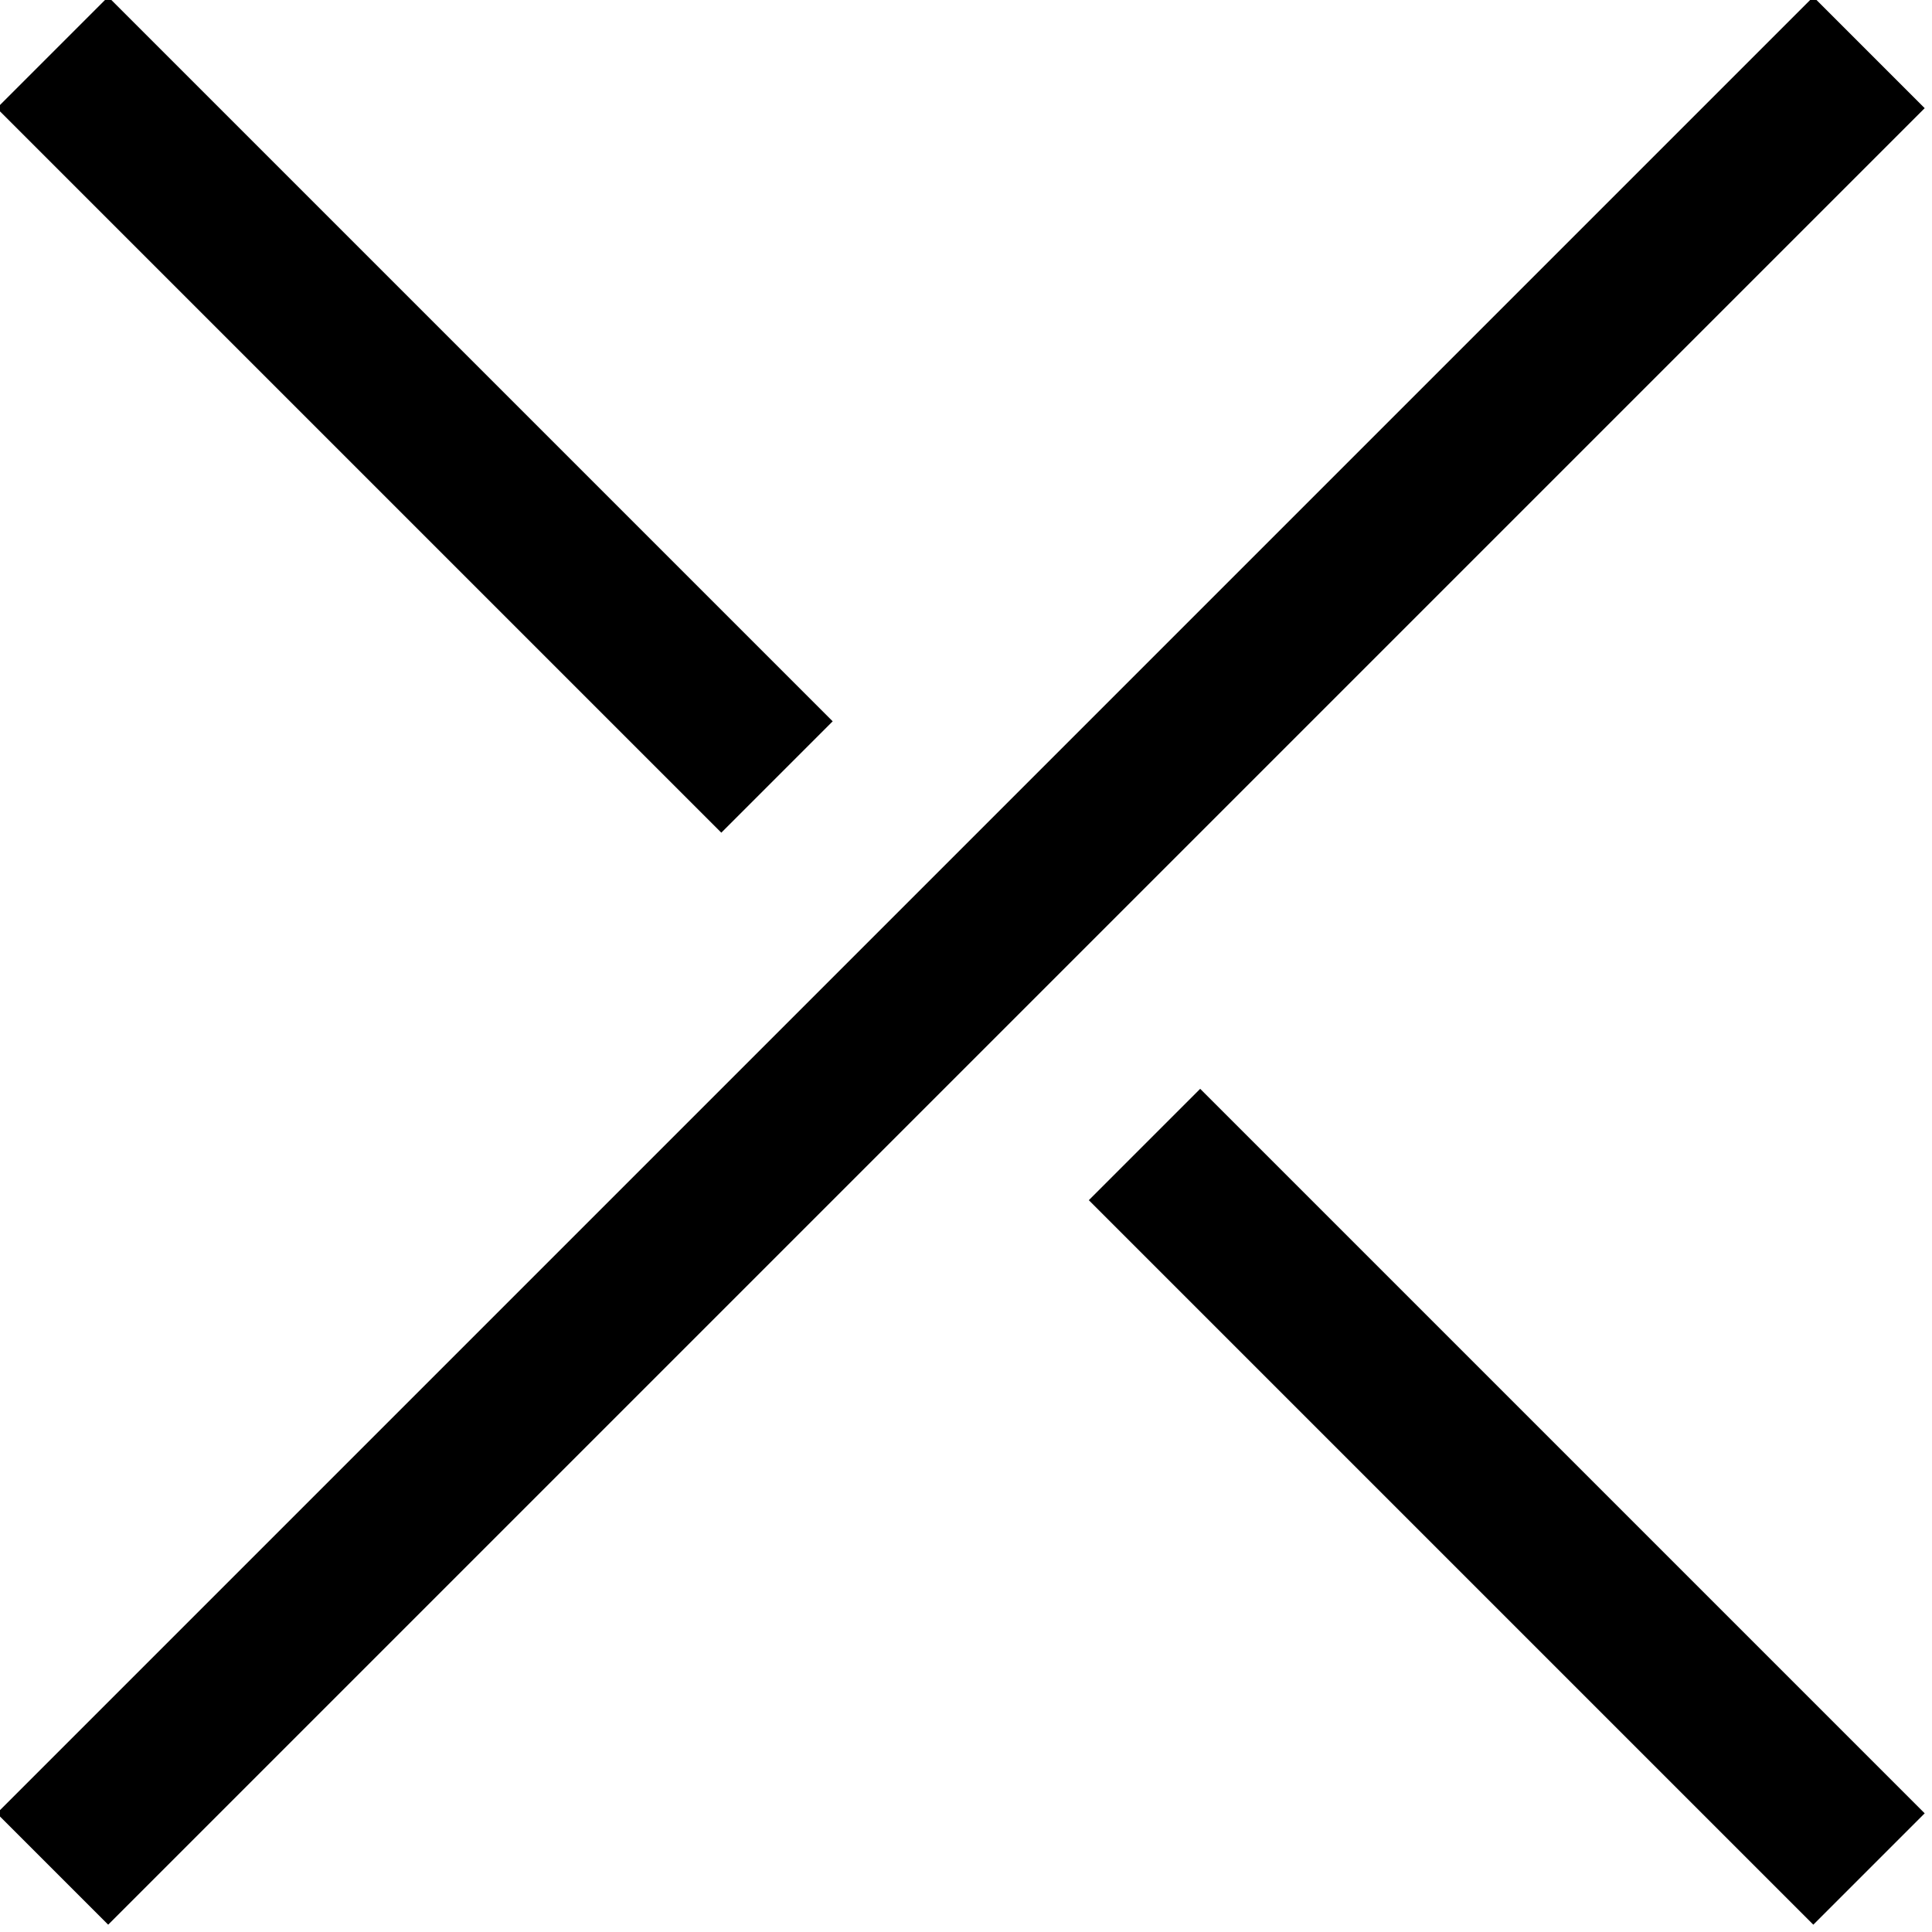
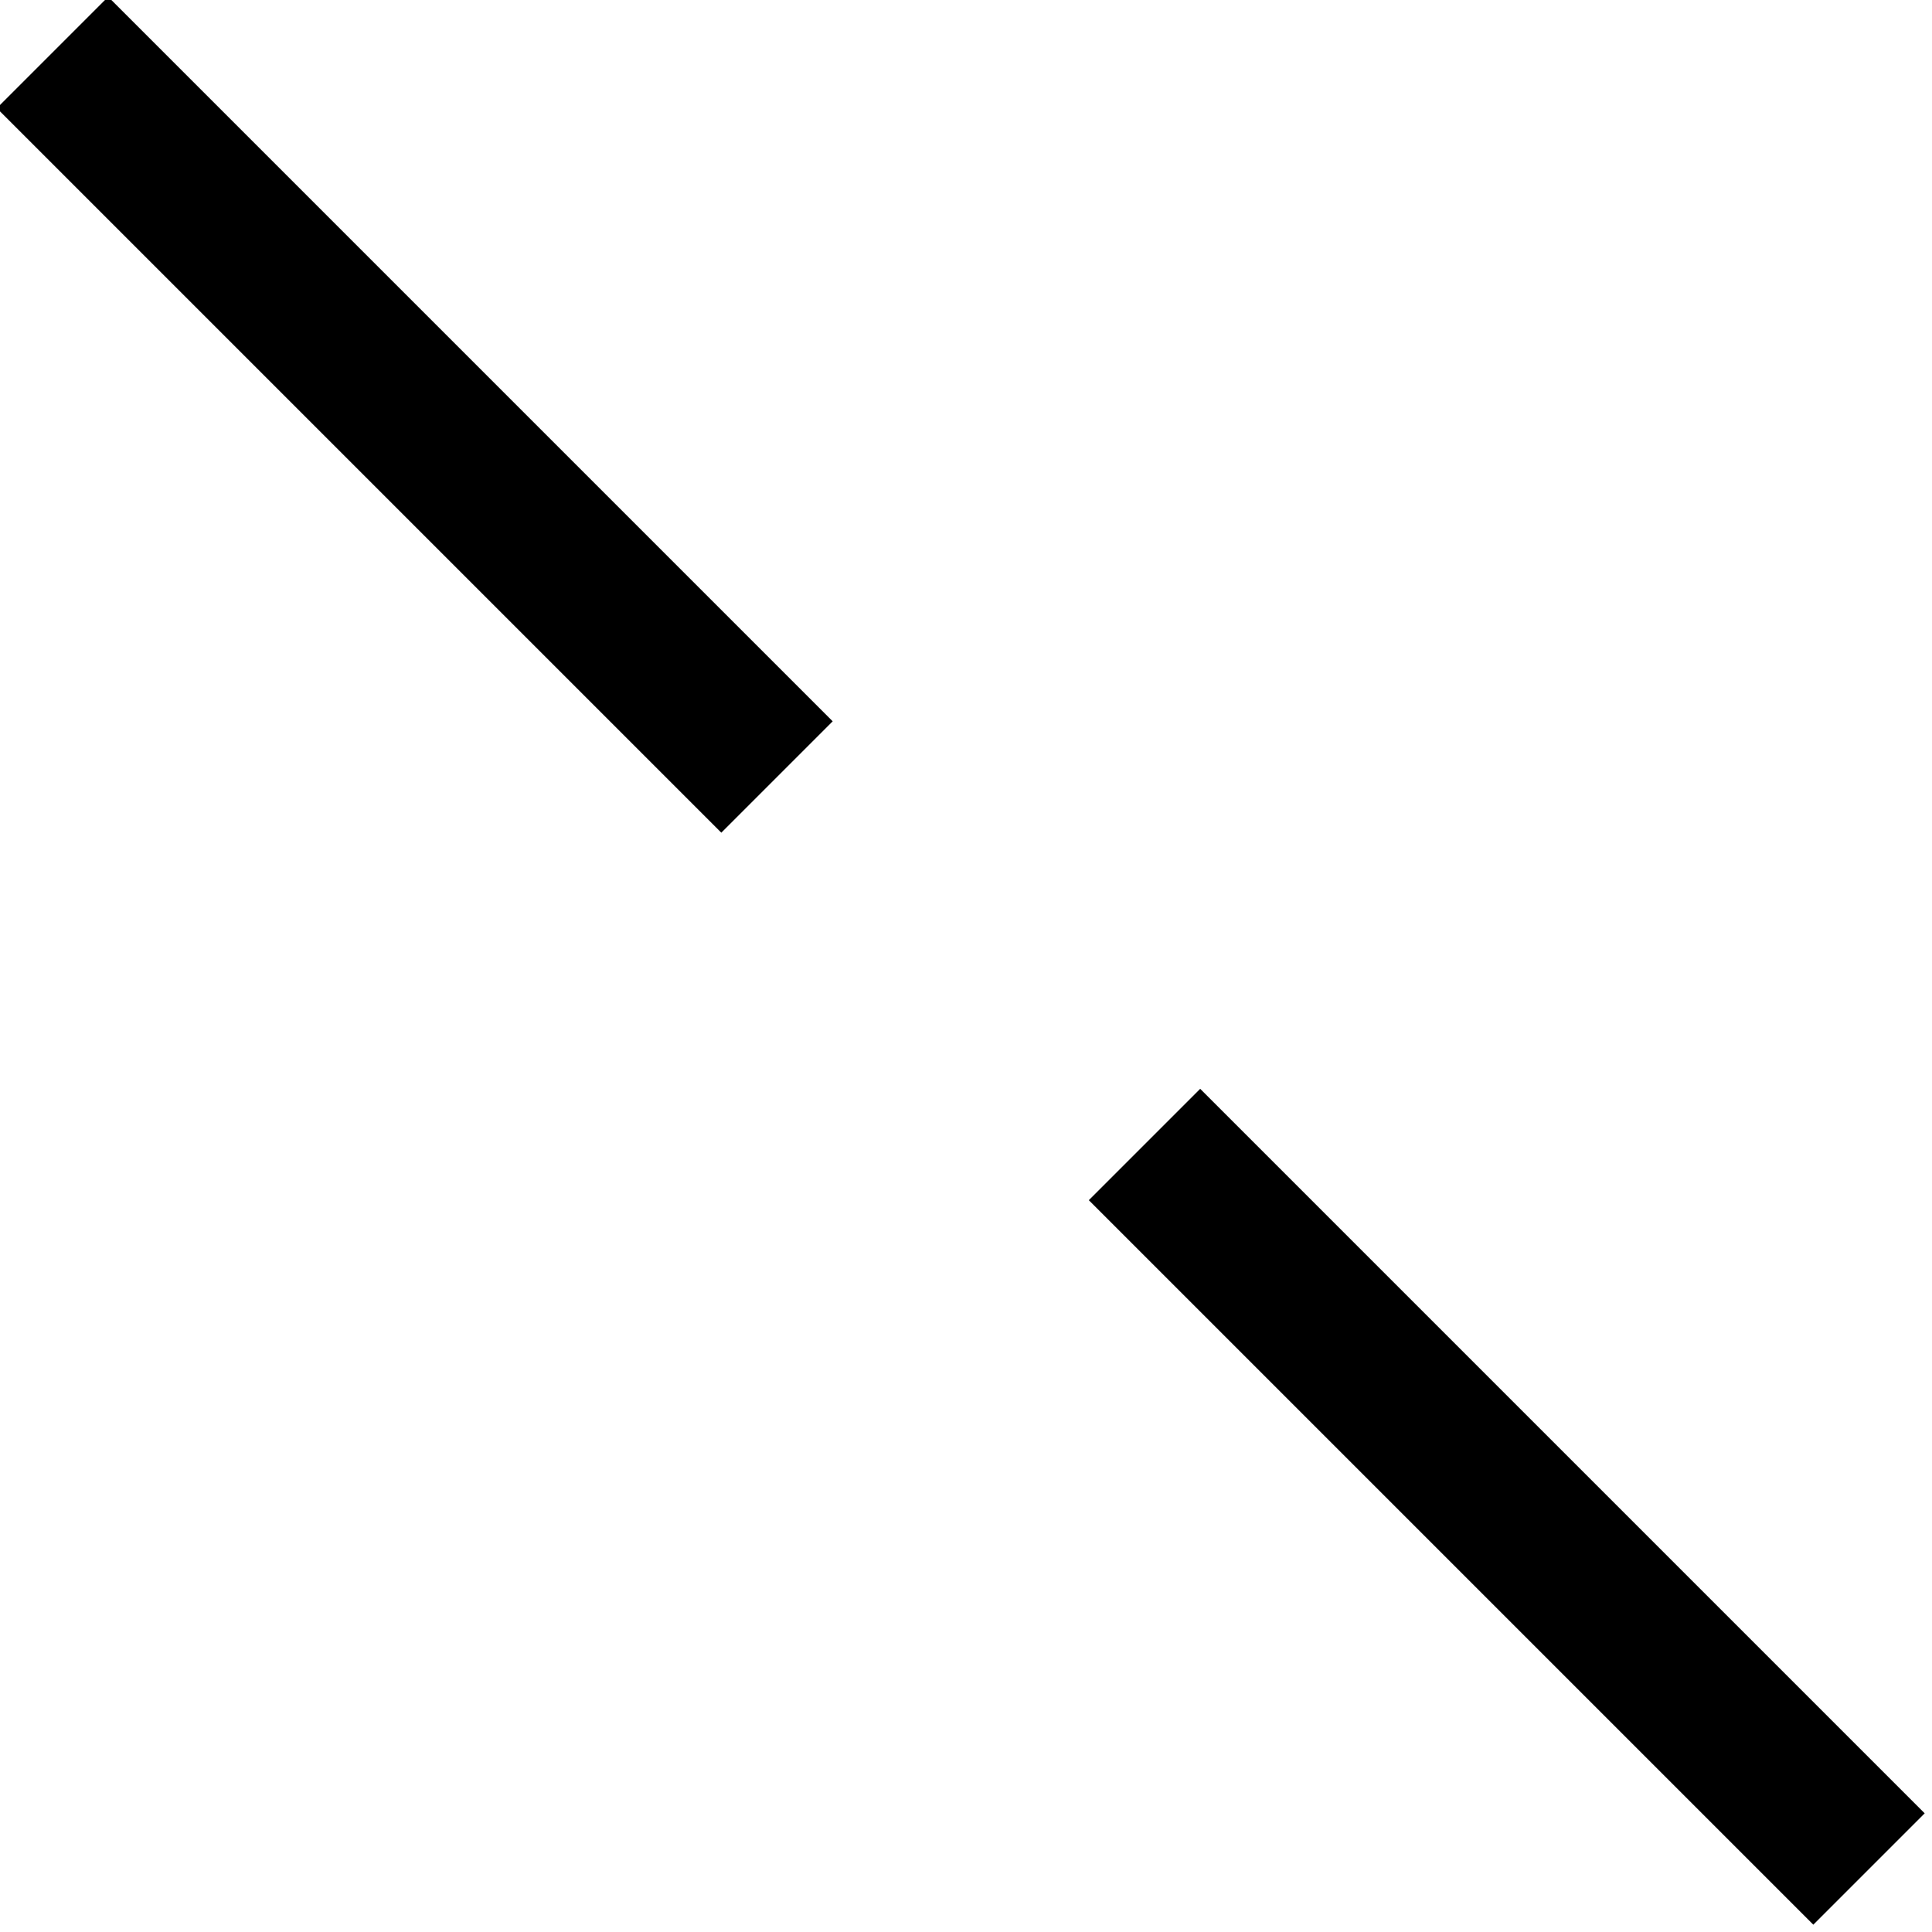
<svg xmlns="http://www.w3.org/2000/svg" version="1.1" id="FOND" x="0px" y="0px" viewBox="0 0 18.4 18.4" style="enable-background:new 0 0 18.4 18.4;" xml:space="preserve">
  <style type="text/css">
	.st0{fill:none;stroke:#000000;stroke-width:1.5;stroke-miterlimit:10;}
</style>
-   <line class="st0" x1="17.8" y1="0.5" x2="0.5" y2="17.8" />
  <line class="st0" x1="0.5" y1="0.5" x2="7.4" y2="7.4" />
  <line class="st0" x1="10.9" y1="10.9" x2="17.8" y2="17.8" />
</svg>